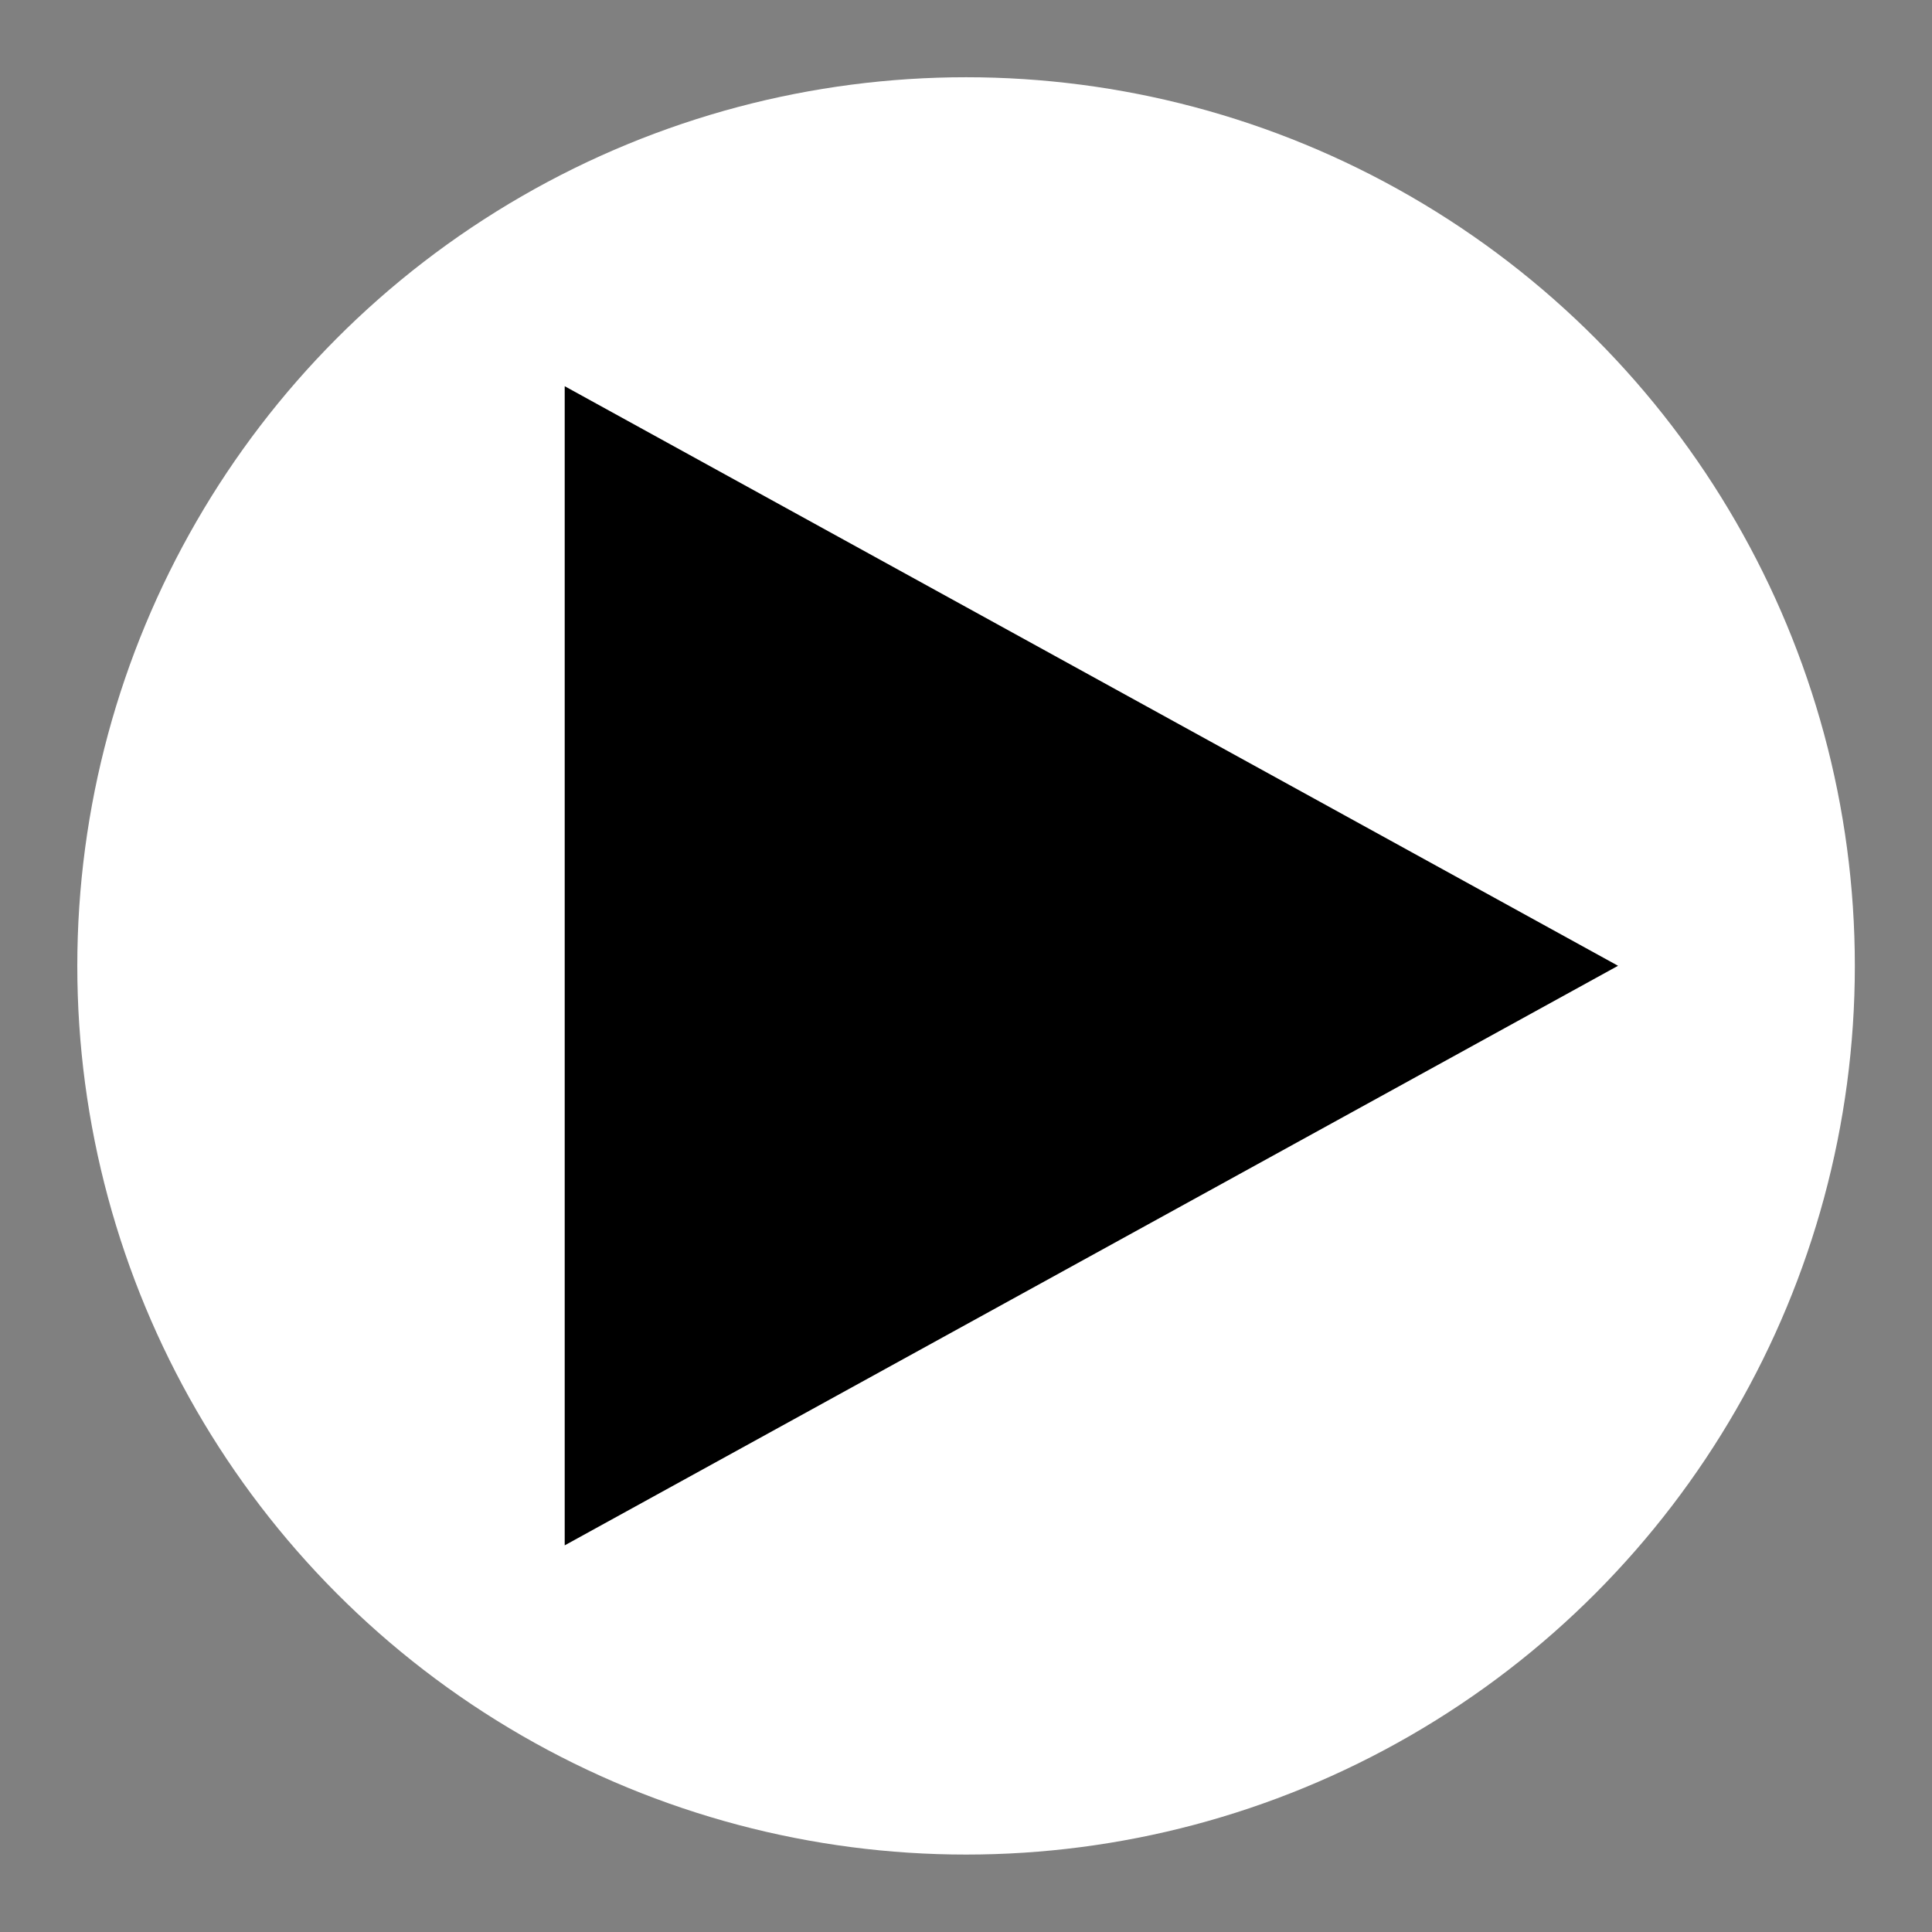
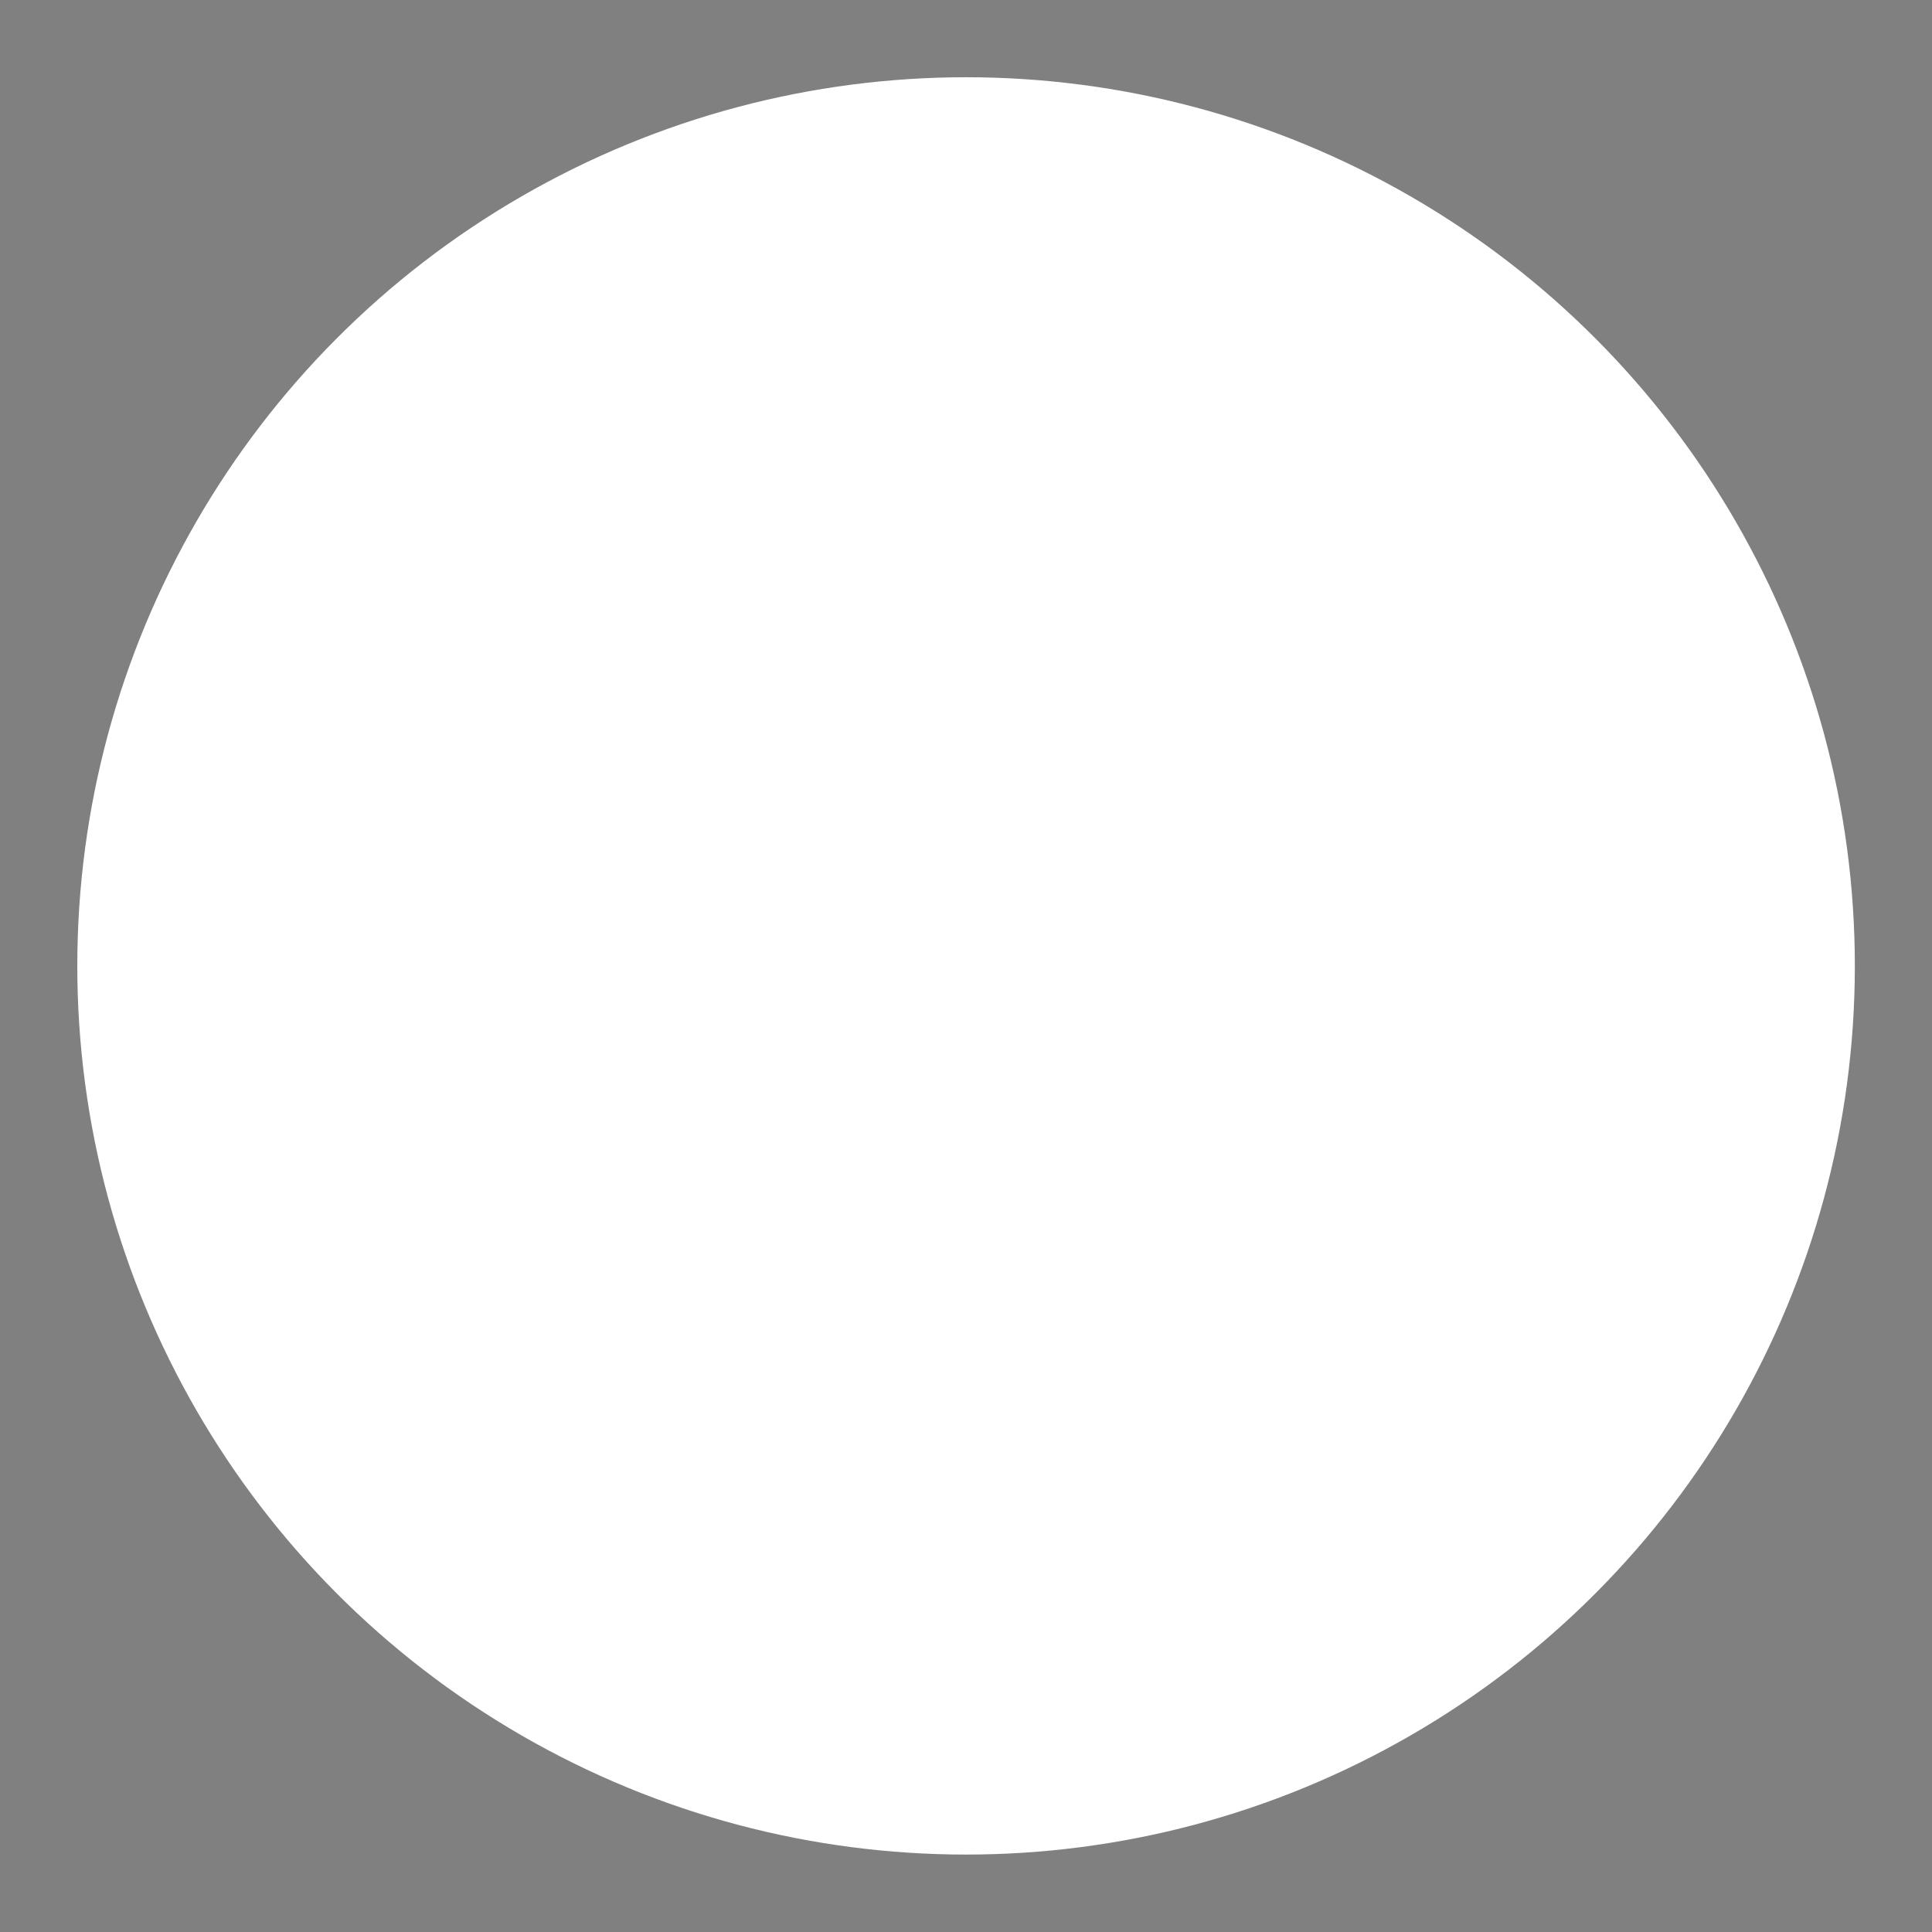
<svg xmlns="http://www.w3.org/2000/svg" width="100%" height="100%" viewBox="0 0 1000 1000" version="1.1" xml:space="preserve" style="fill-rule:evenodd;clip-rule:evenodd;stroke-linejoin:round;stroke-miterlimit:1.414;">
  <rect x="0" y="0" width="1000" height="1000" fill="#808080" stroke="none" />
  <g transform="matrix(3.186,-8.06391e-31,-1.00799e-31,3.515,-178.941,-292.717)">
    <ellipse cx="213.113" cy="225.51" rx="144.39" ry="130.859" style="fill:white;" />
  </g>
  <g transform="matrix(-2.0835e-15,4.894,-3.879,-1.67551e-15,2231.79,-1647.13)">
-     <path d="M438.704,359.447L500,500L377.408,500L438.704,359.447Z" style="fill:black;" />
-   </g>
+     </g>
</svg>